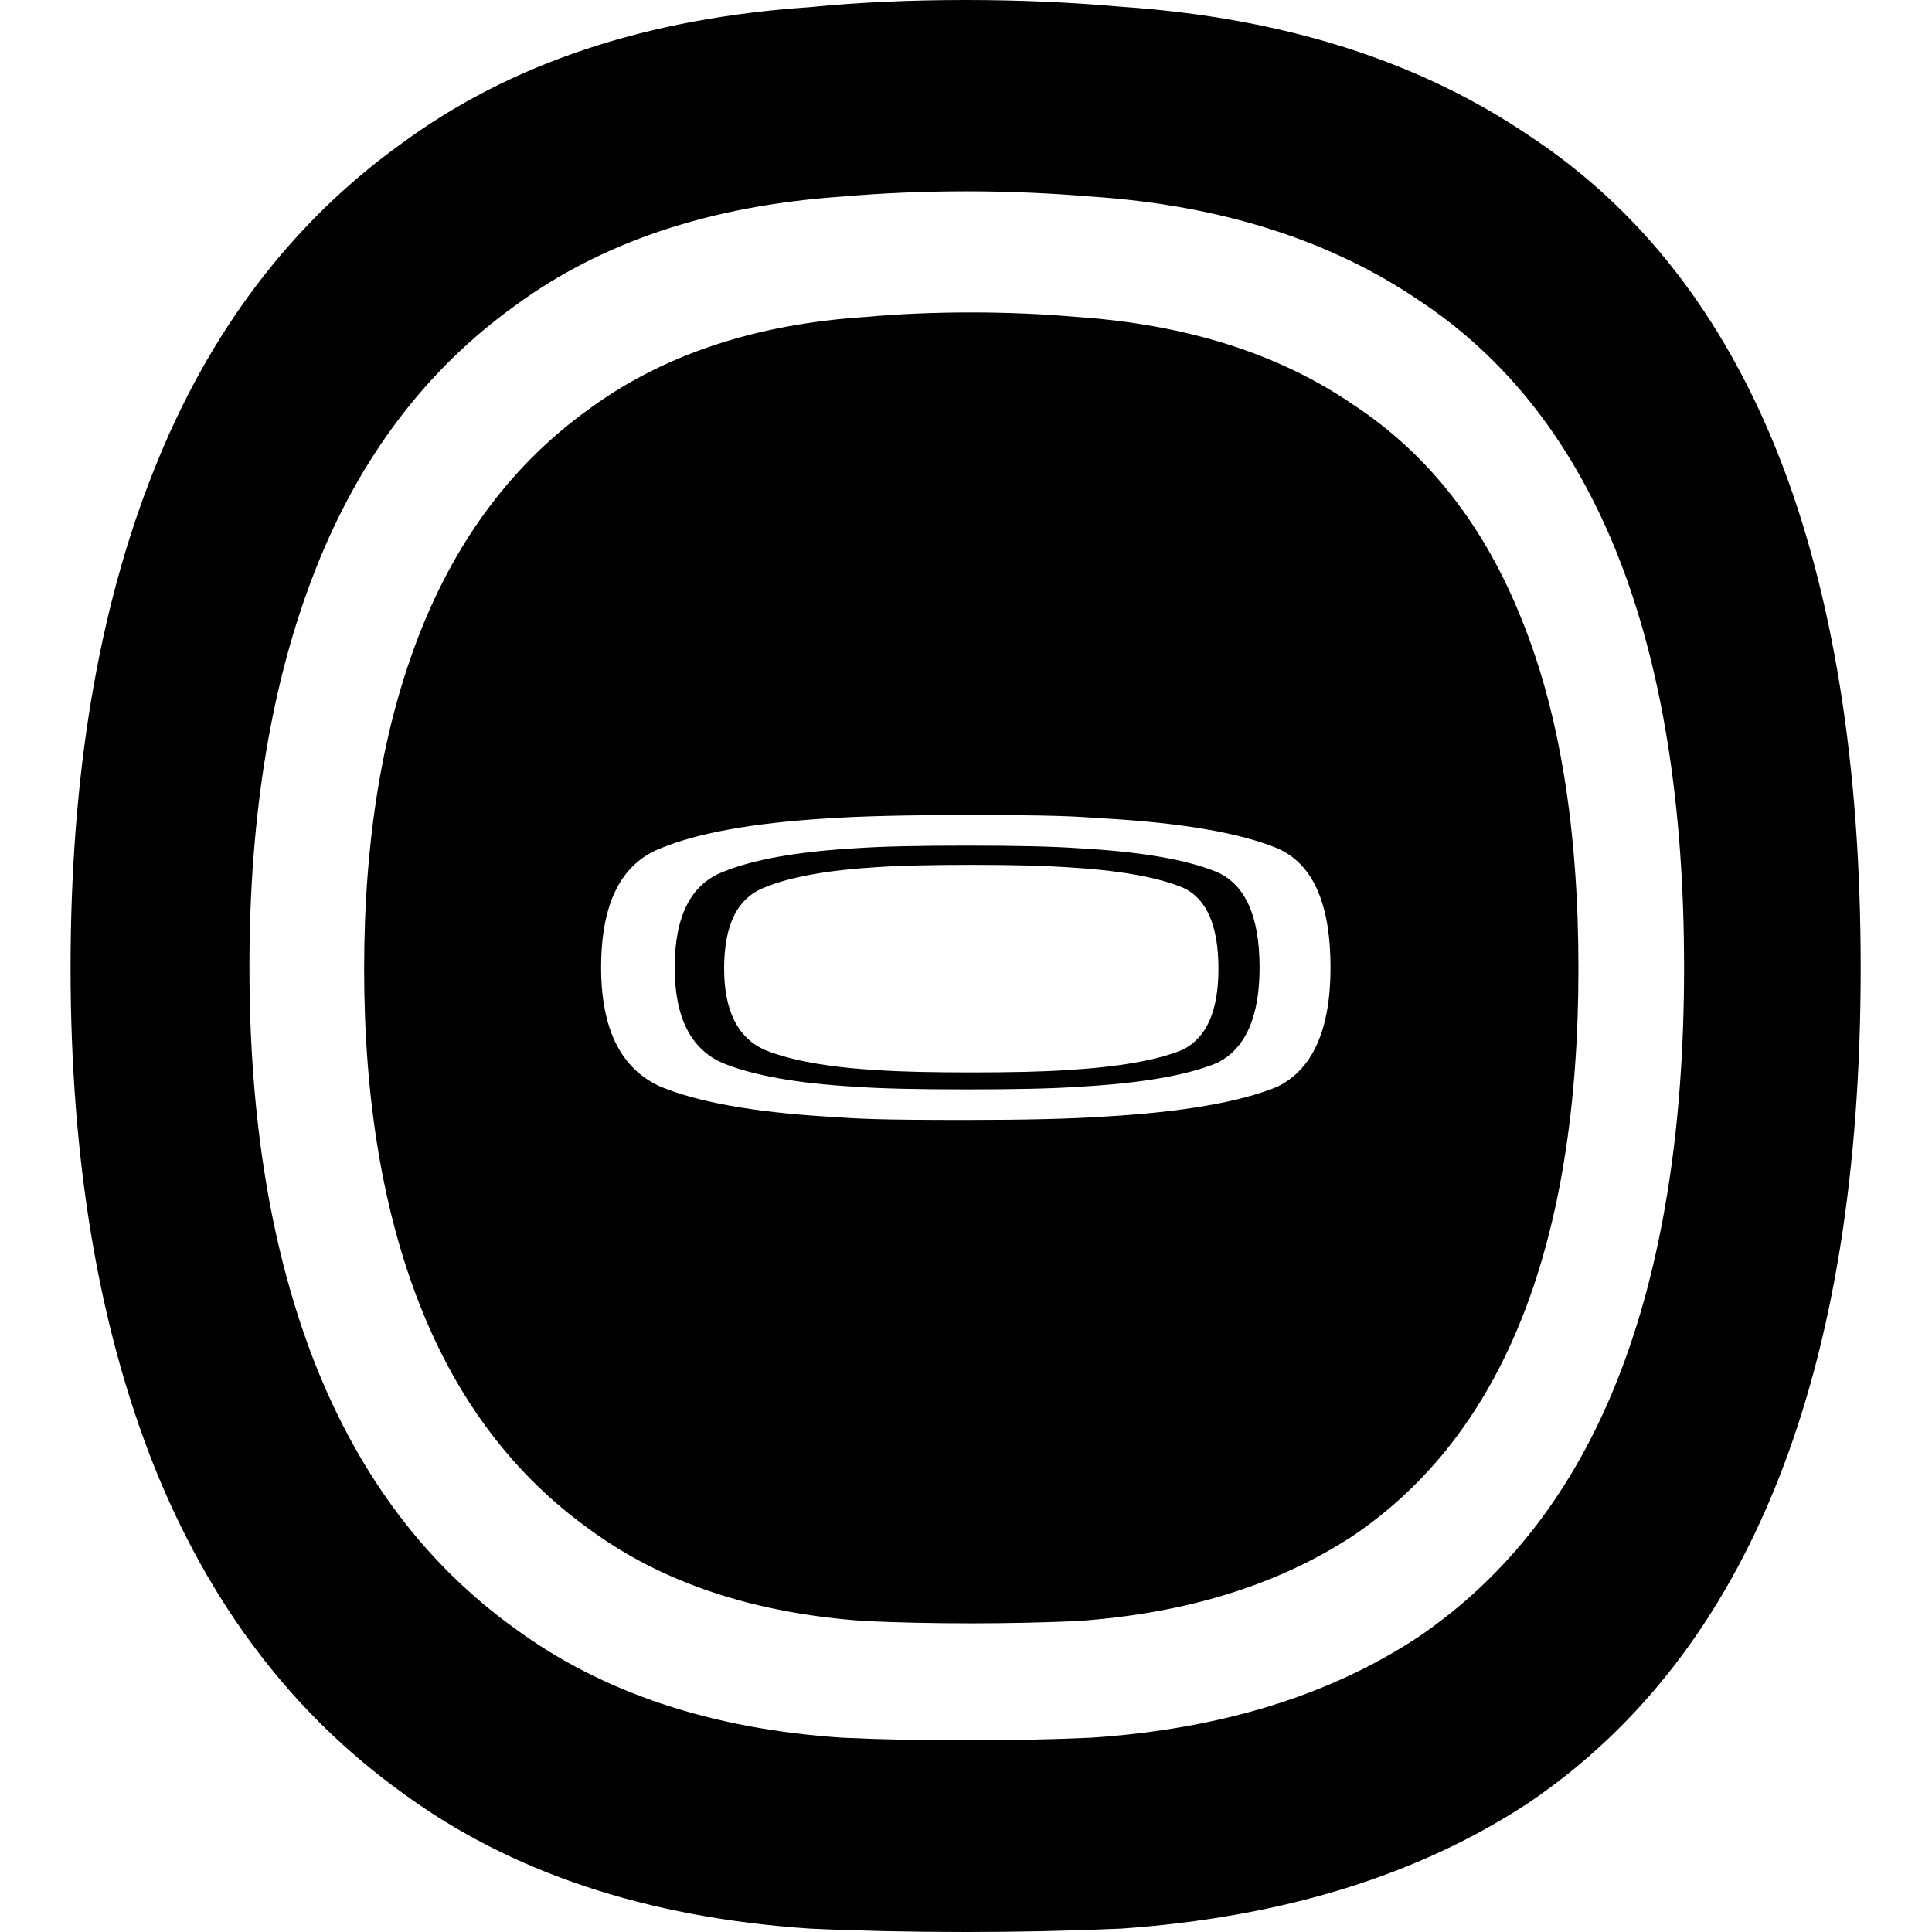
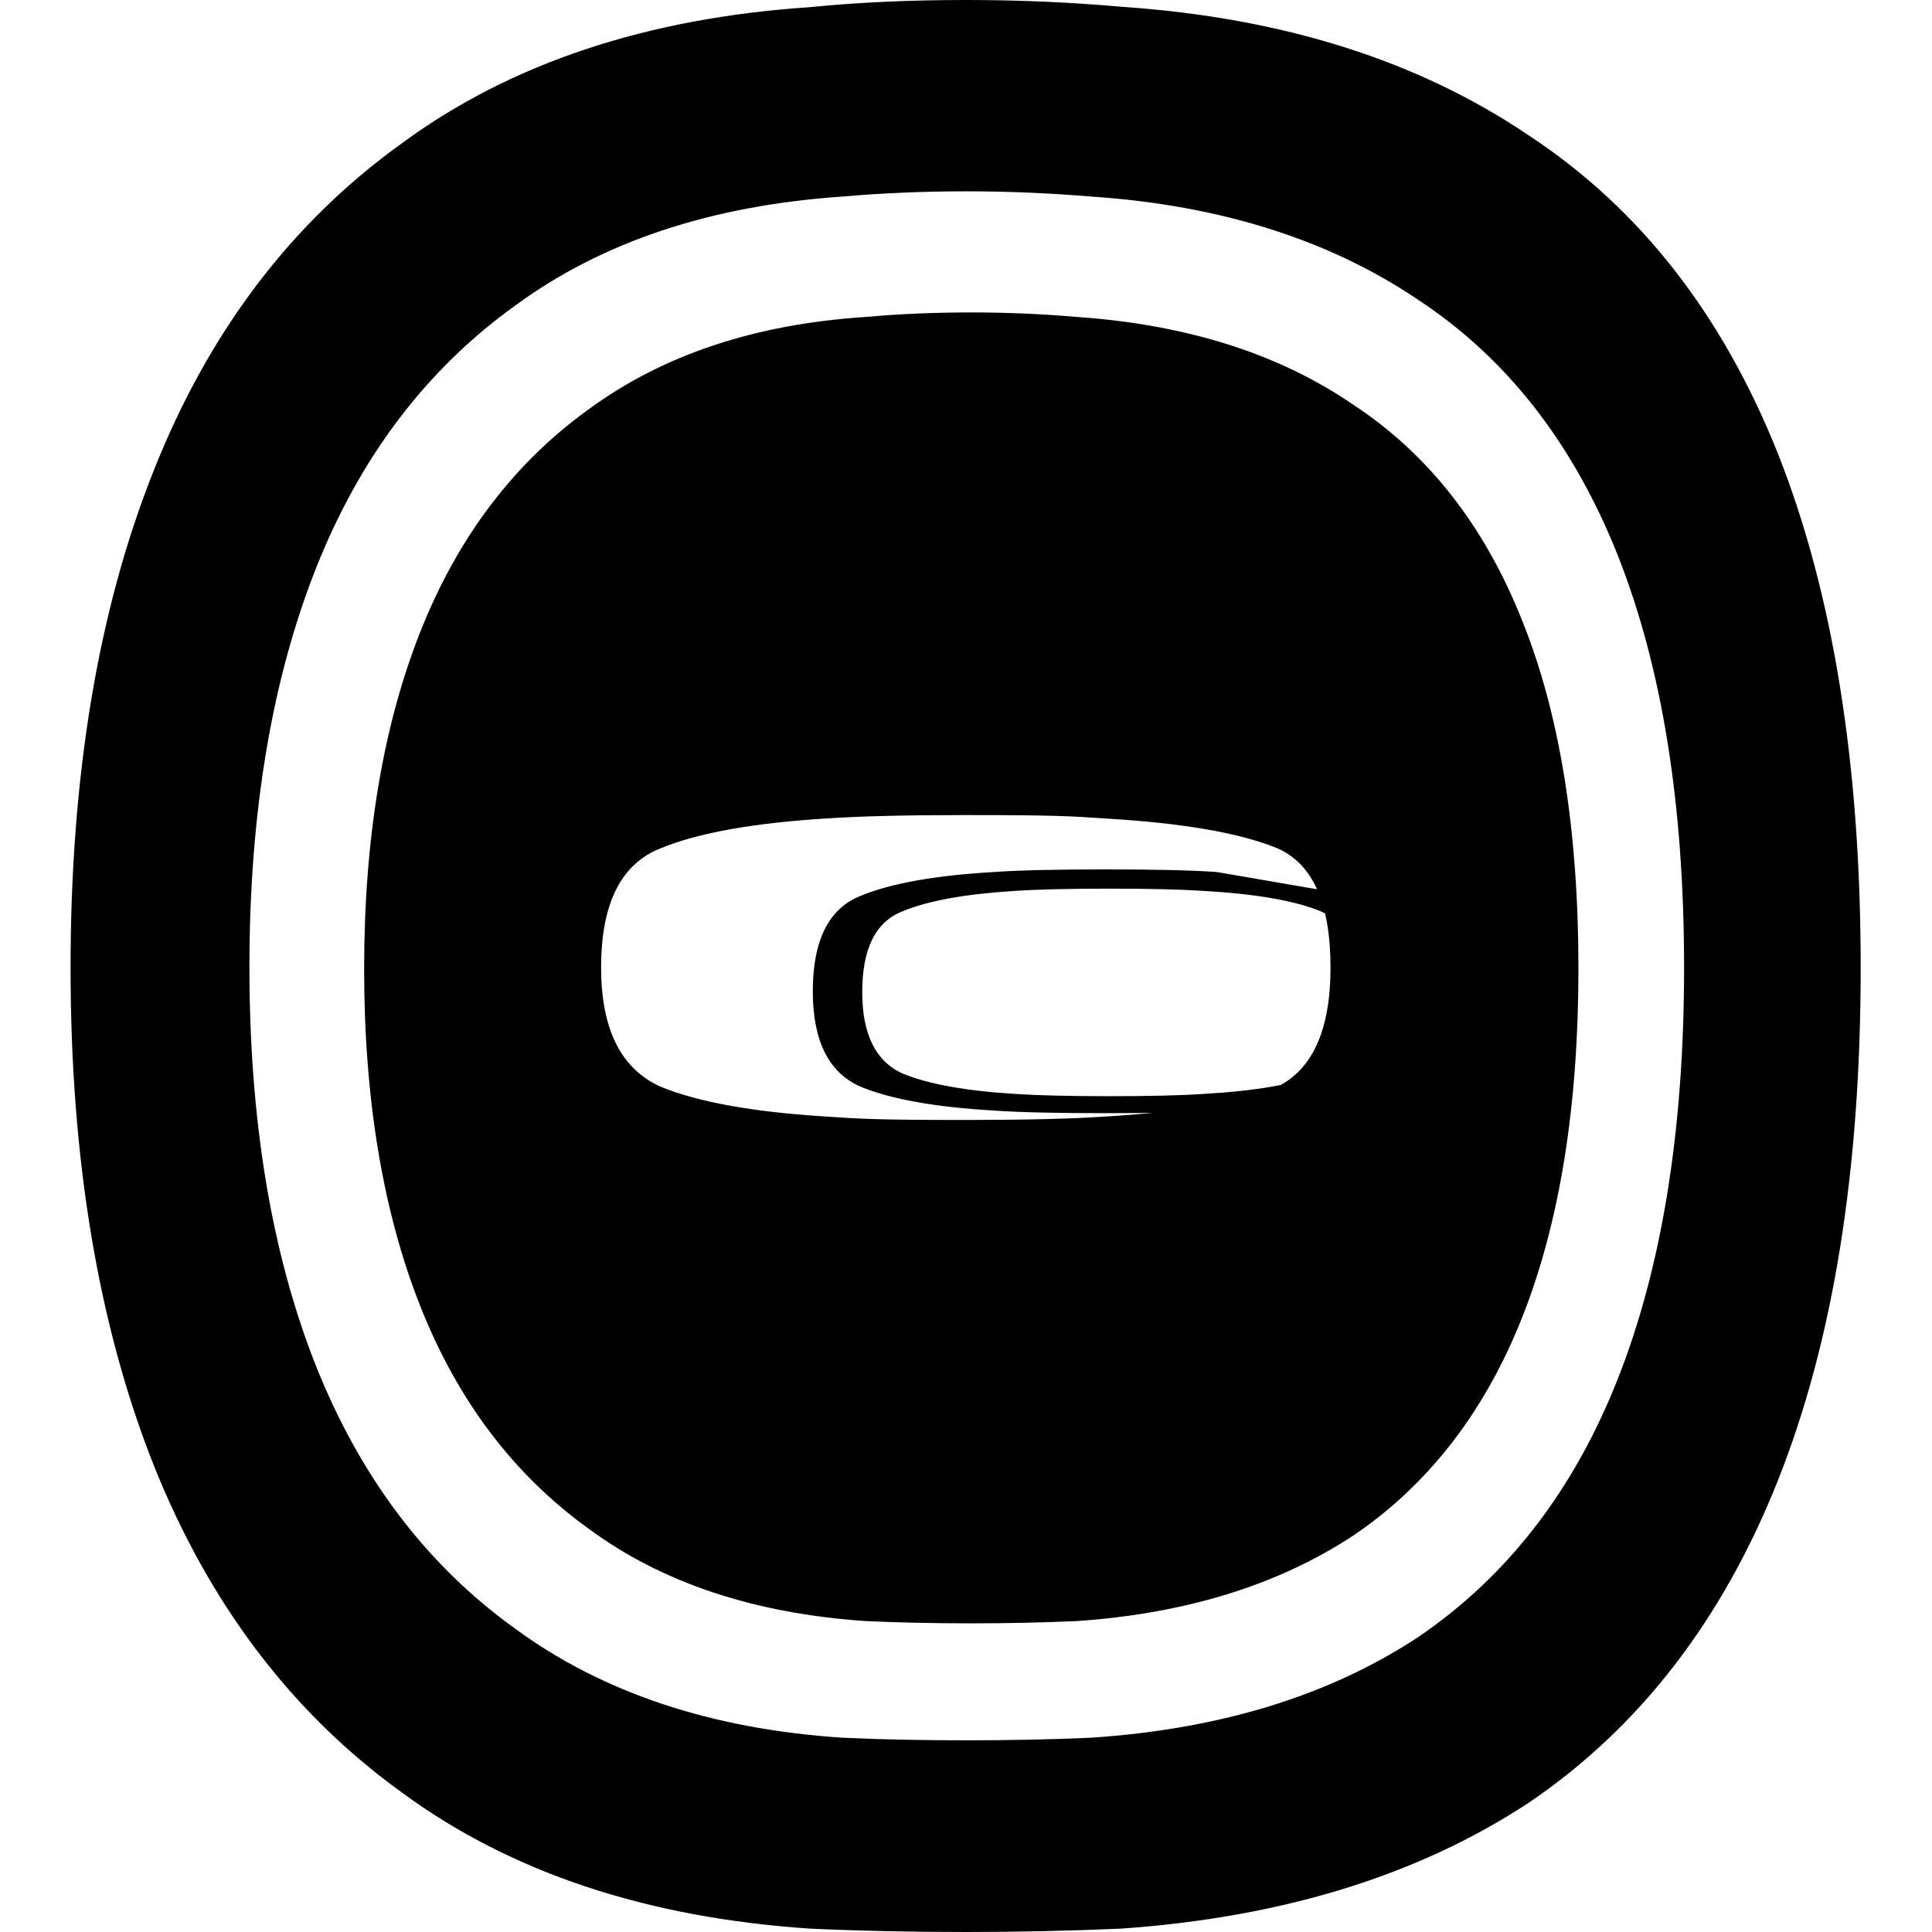
<svg xmlns="http://www.w3.org/2000/svg" xml:space="preserve" viewBox="0 0 512 512">
-   <path d="M471.2 120.3c-14.7-36.9-36.6-65-65.9-84.3q-43.95-29.85-108-34.2C283.8.6 270.1 0 256 0c-14.6 0-28.4.6-41.4 1.9q-64.95 4.35-108 36c-29.3 21-51.3 50-65.9 86.9-14.7 36.9-22 80.8-22 131.7s7.4 94.8 22 131.7c14.7 36.8 36.6 65.8 65.9 86.9q43.05 31.65 108 36c12.9.6 26.7.9 41.3.9 14.1 0 27.8-.3 41.3-.9 42.7-3 78.7-14.1 108-33.4 29.3-19.9 51.2-48.3 65.9-85.2s22-82.2 22-136.1c0-53.8-7.3-99.2-21.9-136.1m-42.5 245.2c-11.7 29.6-29.3 52.3-52.8 68.3-23.5 15.5-52.3 24.4-86.6 26.7-10.8.5-21.8.7-33.1.7-11.7 0-22.8-.2-33.1-.7-34.7-2.3-63.6-12-86.6-28.9-23.5-16.9-41-40.1-52.8-69.7-11.7-29.6-17.6-64.7-17.6-105.6 0-40.8 5.9-76 17.6-105.6S113 97.9 136.5 81c23-16.9 51.8-26.5 86.6-28.9 10.3-.9 21.3-1.4 33.1-1.4 11.3 0 22.3.5 33.1 1.4 34.2 2.3 63.1 11.5 86.6 27.4 23.5 15.5 41 38 52.8 67.6 11.8 29.8 17.6 66.2 17.6 109.3 0 43.2-5.9 79.5-17.6 109.1m-70-258.2C338.9 93.7 314.4 86 285.4 84c-9.1-.8-18.5-1.2-28-1.2-9.9 0-19.3.4-28 1.2-29.4 1.9-53.8 10.1-73.3 24.4-19.9 14.3-34.8 34-44.7 59s-14.9 54.8-14.9 89.4c0 34.5 5 64.4 14.9 89.4s24.8 44.7 44.7 59c19.4 14.3 43.9 22.4 73.3 24.4 8.7.4 18.1.6 28 .6 9.5 0 18.9-.2 28-.6 29-2 53.4-9.6 73.3-22.7 19.9-13.5 34.8-32.8 44.7-57.8s14.9-55.8 14.9-92.4-4.9-67.4-14.9-92.2c-9.9-25-24.8-44.1-44.7-57.2M338.5 288c-10 4.1-25.2 6.7-45.7 7.9q-13.2.9-36.9.9c-23.7 0-28.1-.3-36.9-.9-19.3-1.2-33.9-3.8-43.9-7.9-10.5-4.7-15.8-15.2-15.8-31.6 0-17 5.3-27.5 15.8-31.6 9.9-4.1 24.6-6.7 43.9-7.9q13.2-.9 36.9-.9c23.7 0 28.1.3 36.9.9 20.5 1.2 35.7 3.8 45.7 7.9 9.4 4.1 14.1 14.6 14.1 31.6 0 16.4-4.7 27-14.1 31.6m-16-56.9q-12-4.95-36.6-6.3c-7-.5-16.9-.7-29.6-.7s-22.5.2-29.6.7c-15.5.9-27.2 3-35.2 6.3-8.4 3.3-12.7 11.7-12.7 25.3 0 13.1 4.2 21.6 12.7 25.3 8 3.3 19.7 5.4 35.2 6.3 7 .5 16.9.7 29.6.7s22.5-.2 29.6-.7q24.6-1.35 36.6-6.3c7.5-3.7 11.3-12.1 11.3-25.3 0-13.6-3.8-22-11.3-25.3m-9.1 47.1c-6.8 2.8-17.1 4.6-31 5.4-5.9.4-14.3.6-25 .6s-19-.2-25-.6c-13.1-.8-23-2.6-29.8-5.4-7.1-3.2-10.7-10.4-10.7-21.5 0-11.6 3.5-18.7 10.7-21.5 6.7-2.8 16.7-4.6 29.8-5.4 5.9-.4 14.3-.6 25-.6s19 .2 25 .6c13.9.8 24.2 2.6 31 5.4 6.3 2.8 9.5 10 9.5 21.5 0 11.2-3.1 18.3-9.5 21.5" />
+   <path d="M471.2 120.3c-14.7-36.9-36.6-65-65.9-84.3q-43.95-29.85-108-34.2C283.8.6 270.1 0 256 0c-14.6 0-28.4.6-41.4 1.9q-64.95 4.35-108 36c-29.3 21-51.3 50-65.9 86.9-14.7 36.9-22 80.8-22 131.7s7.4 94.8 22 131.7c14.7 36.8 36.6 65.8 65.9 86.9q43.05 31.65 108 36c12.9.6 26.7.9 41.3.9 14.1 0 27.8-.3 41.3-.9 42.7-3 78.7-14.1 108-33.4 29.3-19.9 51.2-48.3 65.9-85.2s22-82.2 22-136.1c0-53.8-7.3-99.2-21.9-136.1m-42.5 245.2c-11.7 29.6-29.3 52.3-52.8 68.3-23.5 15.5-52.3 24.4-86.6 26.7-10.8.5-21.8.7-33.1.7-11.7 0-22.8-.2-33.1-.7-34.7-2.3-63.6-12-86.6-28.9-23.5-16.9-41-40.1-52.8-69.7-11.7-29.6-17.6-64.7-17.6-105.6 0-40.8 5.9-76 17.6-105.6S113 97.9 136.5 81c23-16.9 51.8-26.5 86.6-28.9 10.3-.9 21.3-1.4 33.1-1.4 11.3 0 22.3.5 33.1 1.4 34.2 2.3 63.1 11.5 86.6 27.4 23.5 15.5 41 38 52.8 67.6 11.8 29.8 17.6 66.2 17.6 109.3 0 43.2-5.9 79.5-17.6 109.1m-70-258.2C338.9 93.7 314.4 86 285.4 84c-9.1-.8-18.5-1.2-28-1.2-9.9 0-19.3.4-28 1.2-29.4 1.9-53.8 10.1-73.3 24.4-19.9 14.3-34.8 34-44.7 59s-14.9 54.8-14.9 89.4c0 34.5 5 64.4 14.9 89.4s24.8 44.7 44.7 59c19.4 14.3 43.9 22.4 73.3 24.4 8.7.4 18.1.6 28 .6 9.5 0 18.9-.2 28-.6 29-2 53.4-9.6 73.3-22.7 19.9-13.5 34.8-32.8 44.7-57.8s14.9-55.8 14.9-92.4-4.9-67.4-14.9-92.2c-9.9-25-24.8-44.1-44.7-57.2M338.5 288c-10 4.1-25.2 6.7-45.7 7.9q-13.2.9-36.9.9c-23.7 0-28.1-.3-36.9-.9-19.3-1.2-33.9-3.8-43.9-7.9-10.5-4.7-15.8-15.2-15.8-31.6 0-17 5.3-27.5 15.8-31.6 9.9-4.1 24.6-6.7 43.9-7.9q13.2-.9 36.9-.9c23.7 0 28.1.3 36.9.9 20.5 1.2 35.7 3.8 45.7 7.9 9.4 4.1 14.1 14.6 14.1 31.6 0 16.4-4.7 27-14.1 31.6m-16-56.9c-7-.5-16.9-.7-29.6-.7s-22.5.2-29.6.7c-15.5.9-27.2 3-35.2 6.3-8.4 3.3-12.7 11.7-12.7 25.3 0 13.1 4.2 21.6 12.7 25.3 8 3.3 19.7 5.4 35.2 6.3 7 .5 16.9.7 29.6.7s22.5-.2 29.6-.7q24.6-1.35 36.6-6.3c7.5-3.7 11.3-12.1 11.3-25.3 0-13.6-3.8-22-11.3-25.3m-9.1 47.1c-6.8 2.8-17.1 4.6-31 5.4-5.9.4-14.3.6-25 .6s-19-.2-25-.6c-13.1-.8-23-2.6-29.8-5.4-7.1-3.2-10.7-10.4-10.7-21.5 0-11.6 3.5-18.7 10.7-21.5 6.7-2.8 16.7-4.6 29.8-5.4 5.9-.4 14.3-.6 25-.6s19 .2 25 .6c13.9.8 24.2 2.6 31 5.4 6.3 2.8 9.5 10 9.5 21.5 0 11.2-3.1 18.3-9.5 21.5" />
</svg>